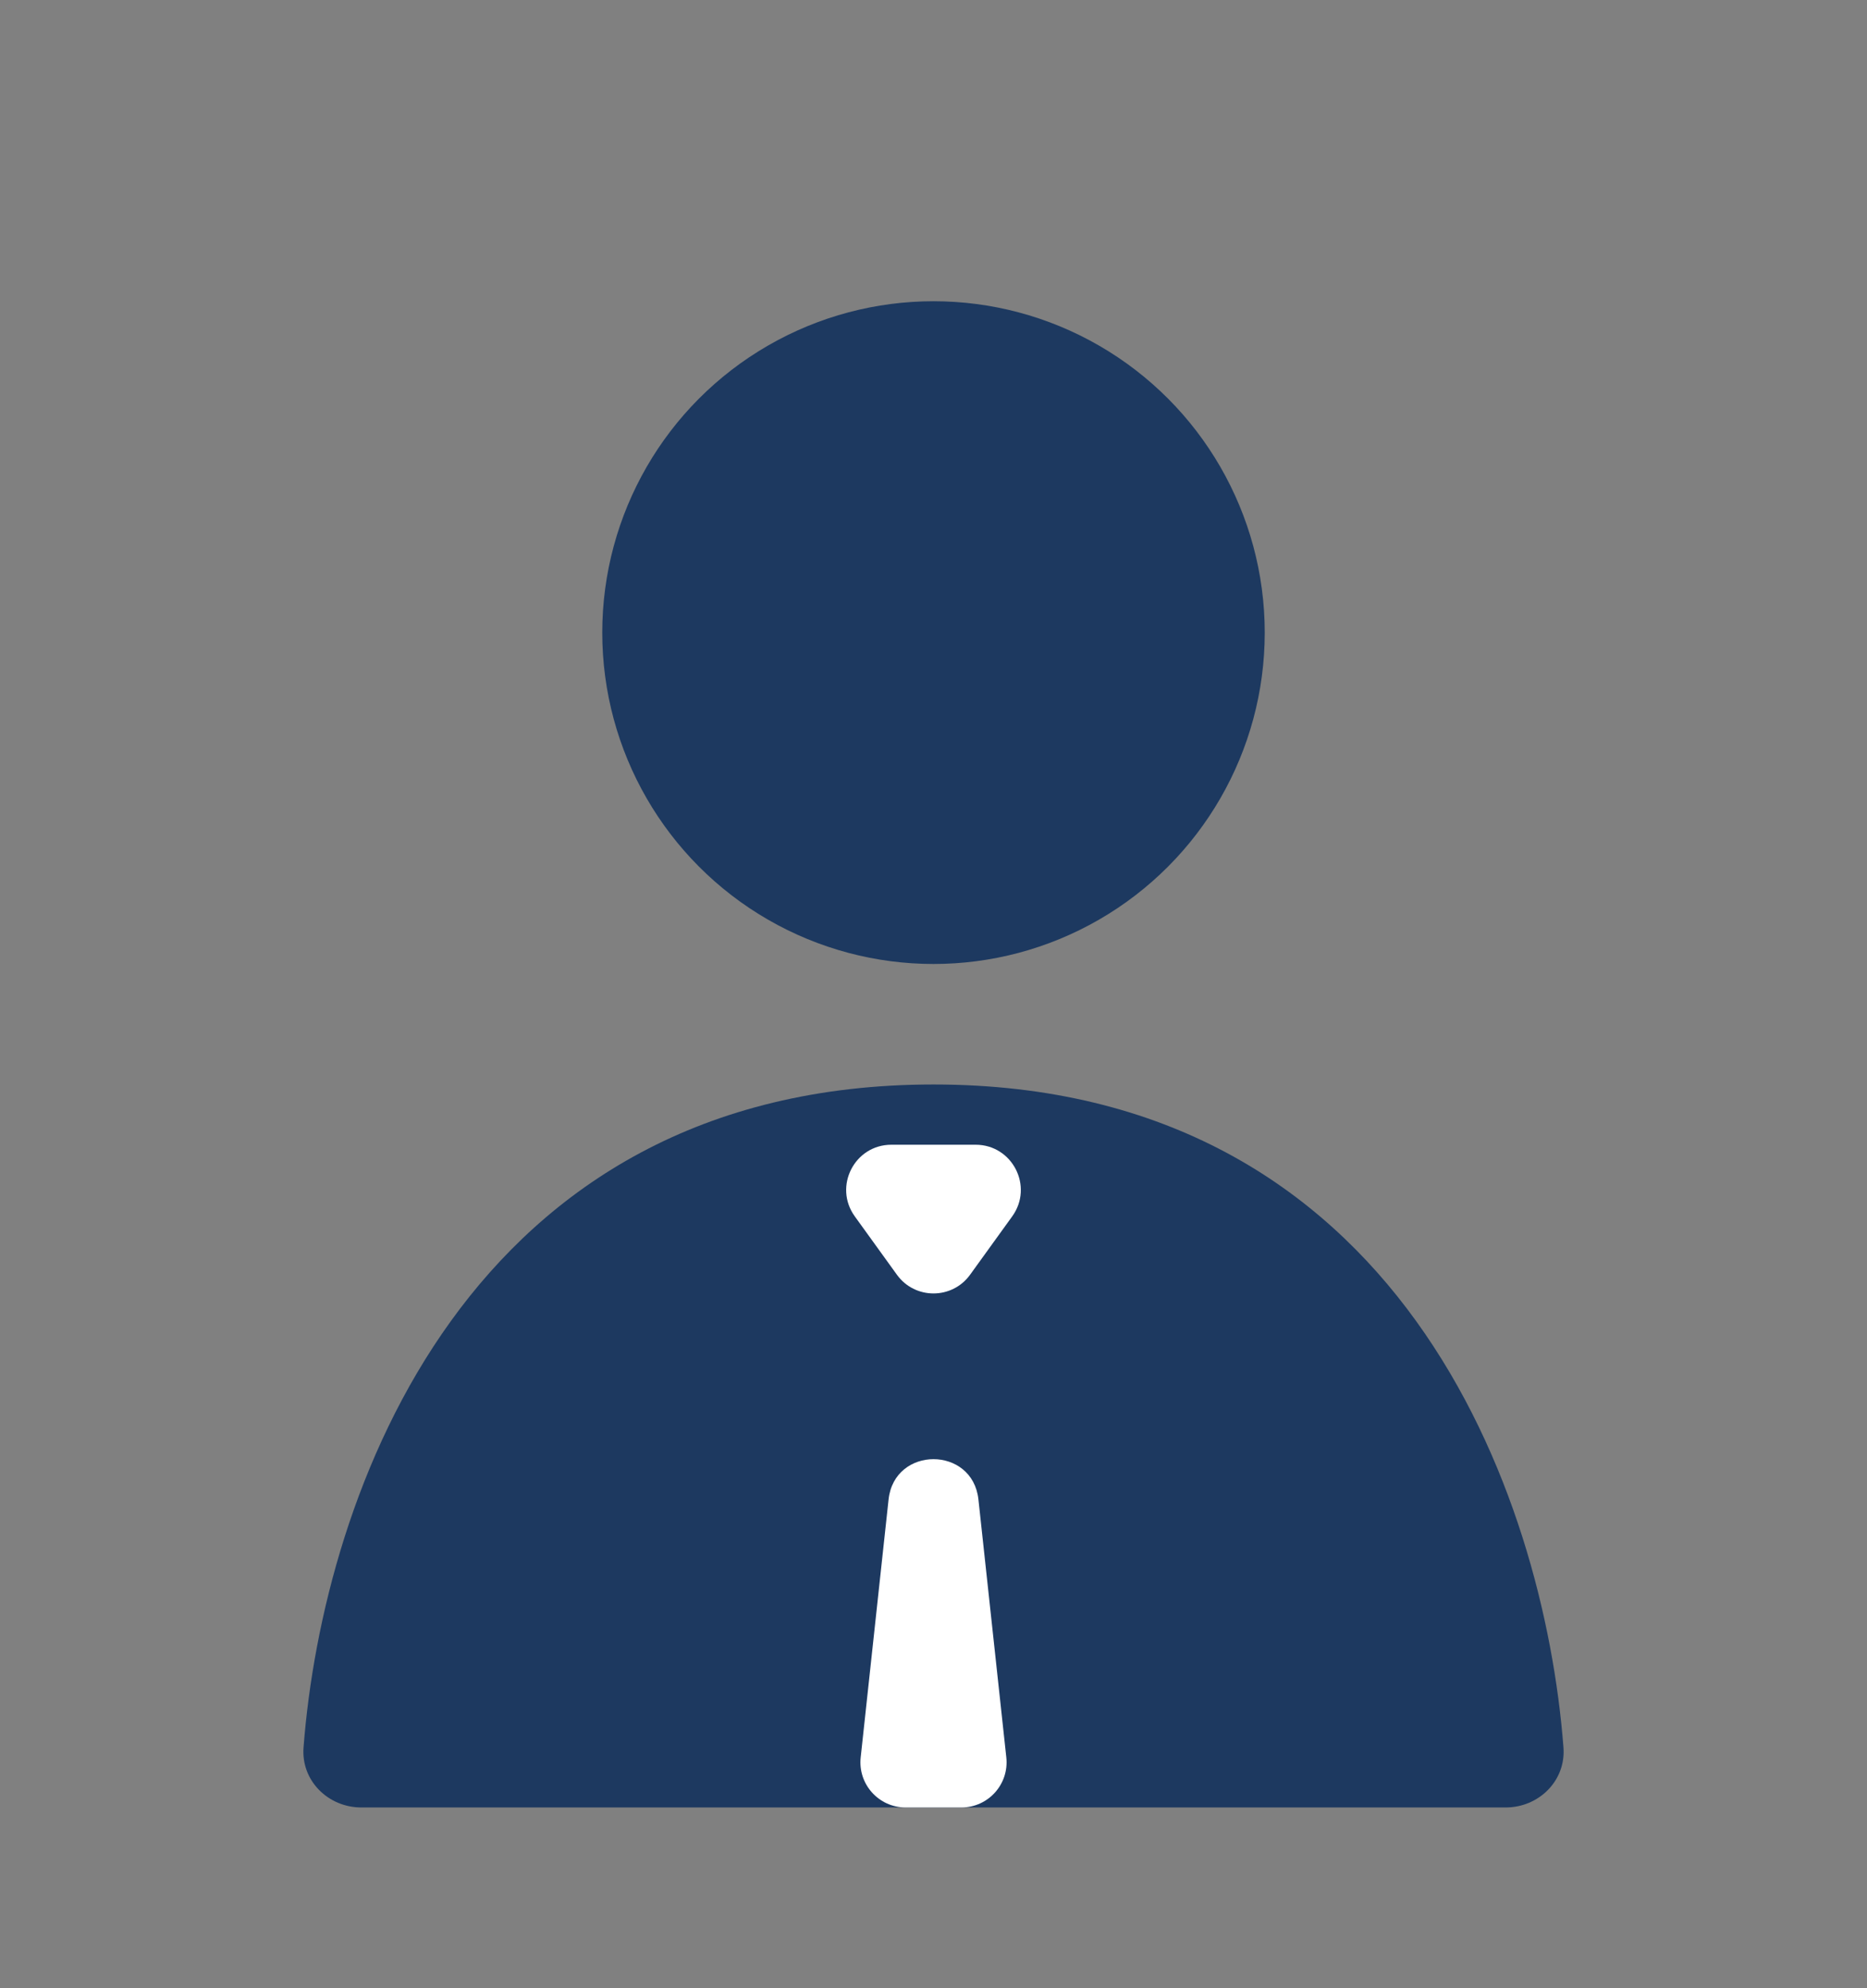
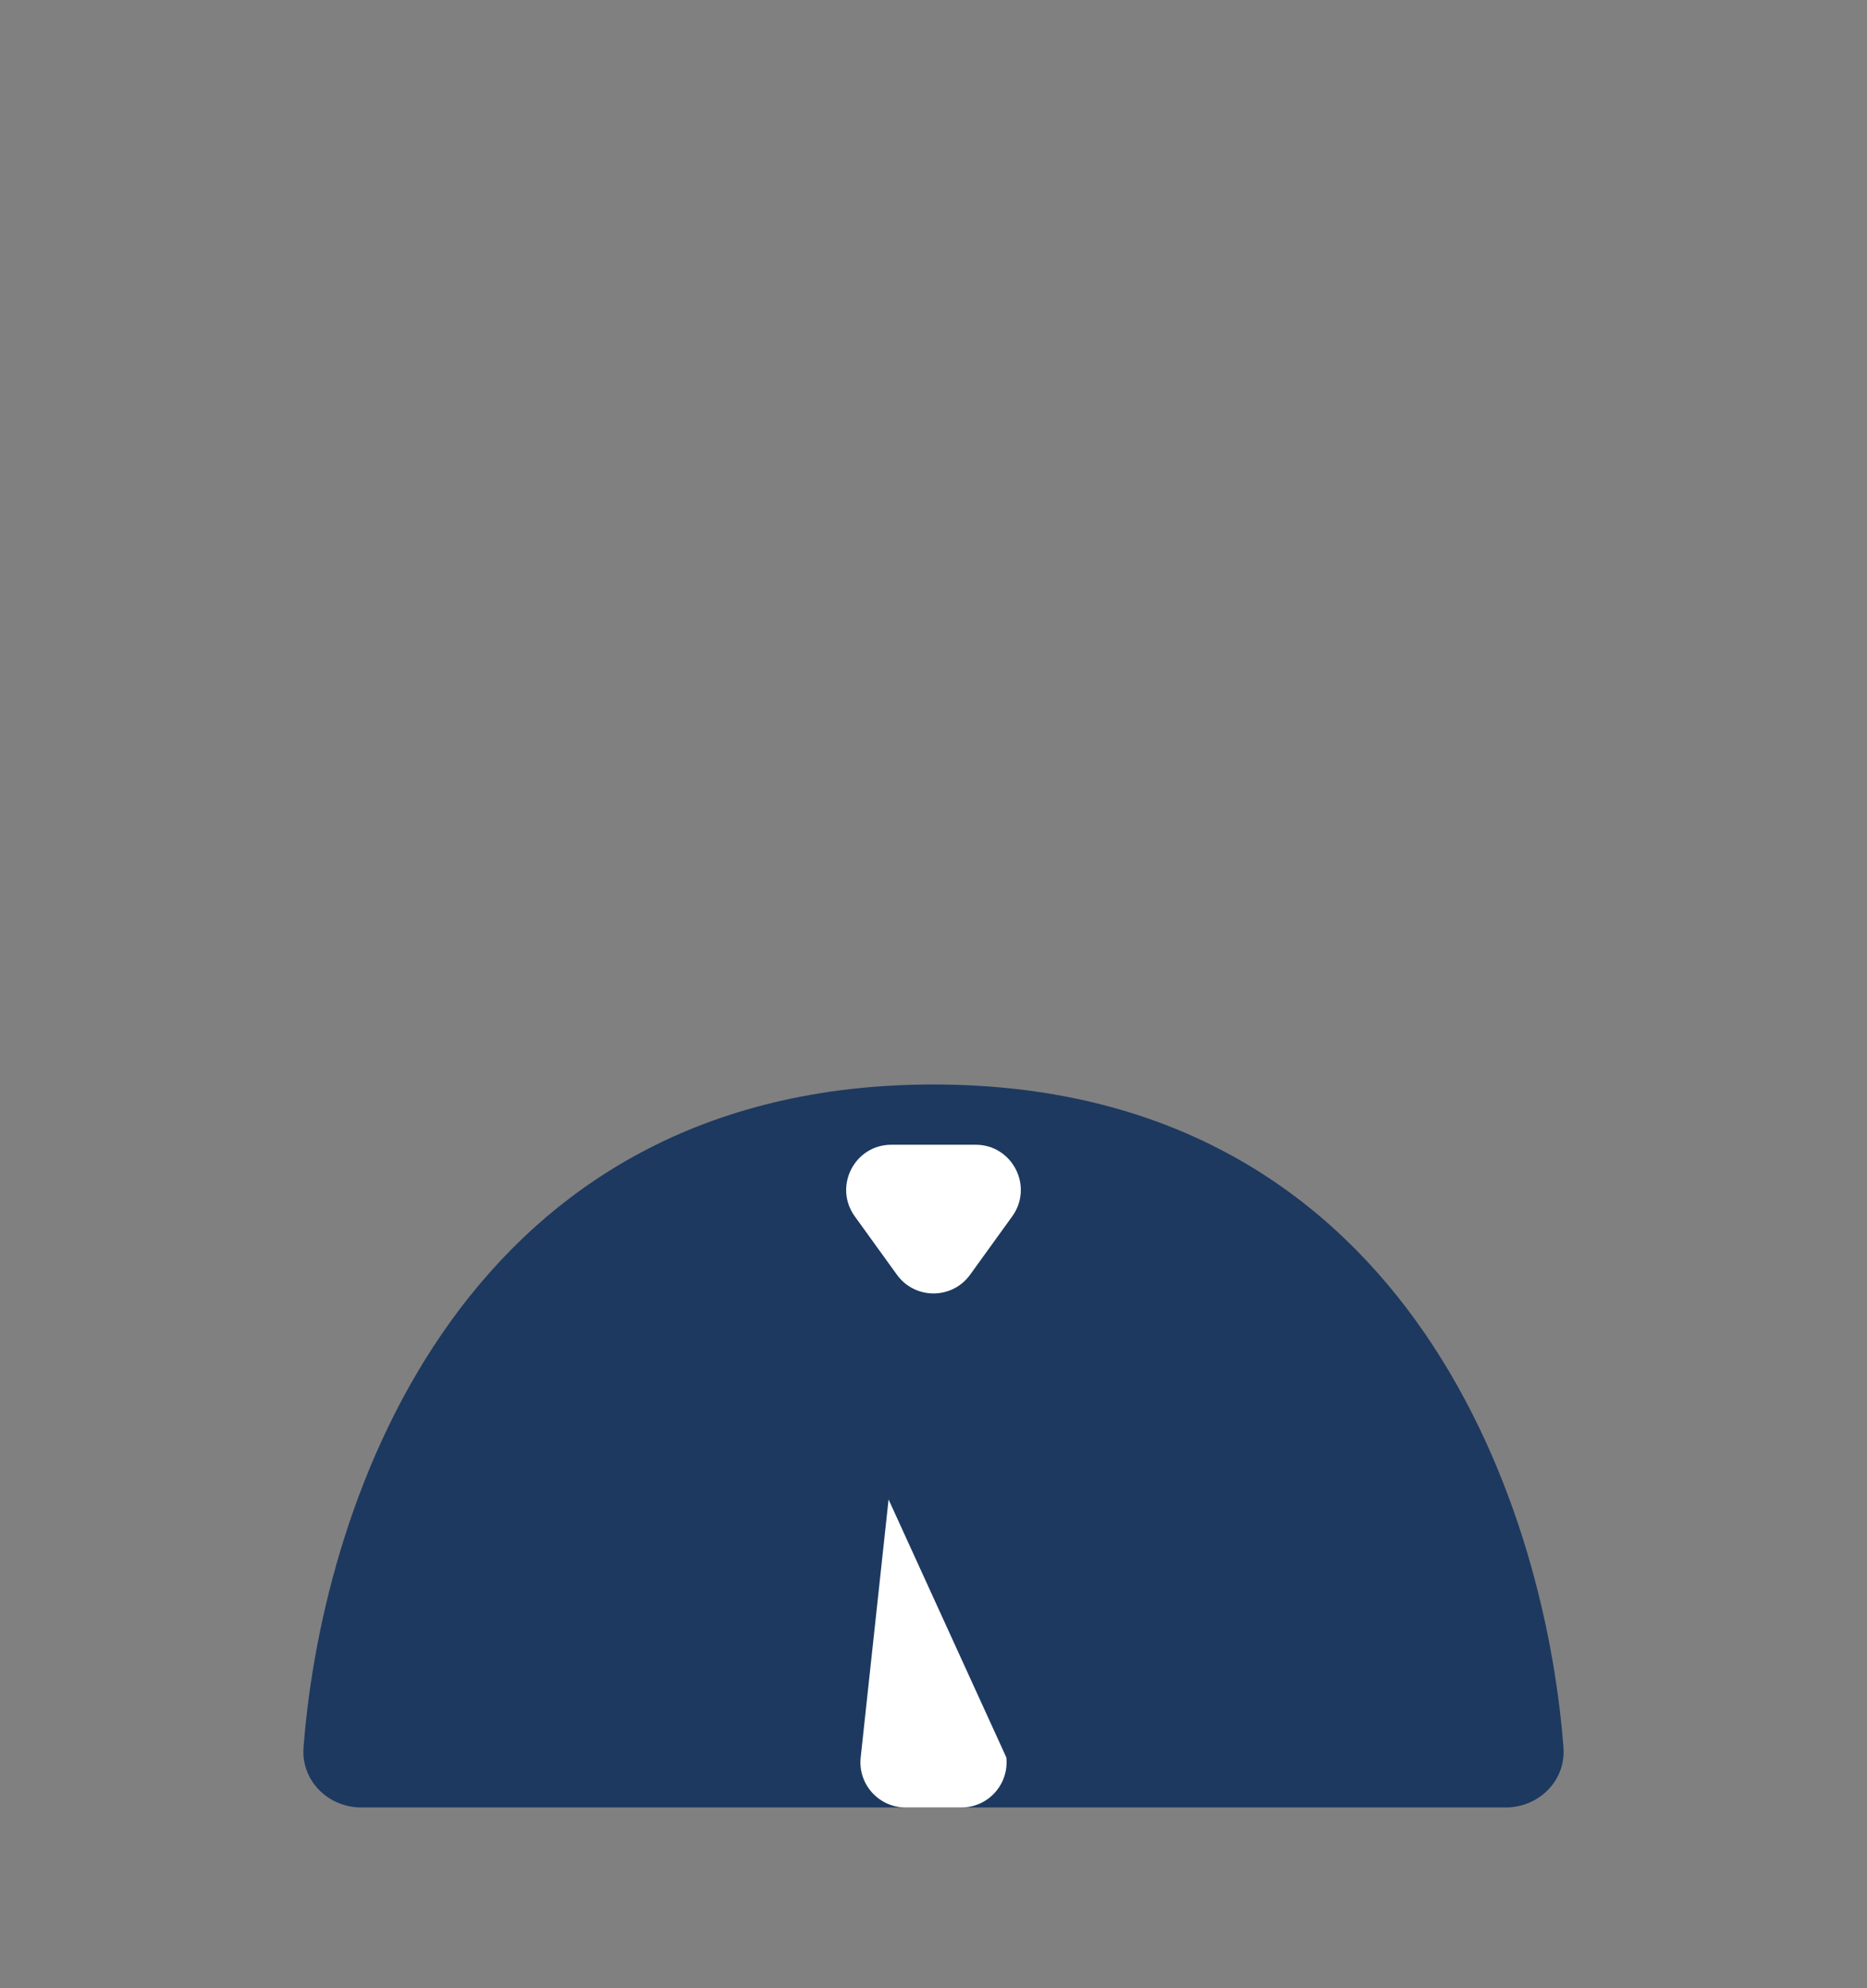
<svg xmlns="http://www.w3.org/2000/svg" width="31" height="33" viewBox="0 0 31 33" fill="none">
  <rect x="0" y="0" width="31" height="33" fill="#808080" stroke="none" />
  <g id="Frame 507">
-     <circle id="Ellipse 24" cx="15.5" cy="10.5" r="5.5" fill="#1D3960" />
    <path id="Vector 273" d="M25 30H6C5.448 30 4.997 29.554 5.04 29.003C5.363 24.808 7.751 18 15.5 18C23.249 18 25.637 24.808 25.96 29.003C26.003 29.554 25.552 30 25 30Z" fill="#1D3960" />
    <path id="Polygon 6" d="M16.108 21.157C15.809 21.572 15.191 21.572 14.892 21.157L14.193 20.189C13.835 19.693 14.189 19 14.801 19L16.199 19C16.811 19 17.165 19.693 16.807 20.189L16.108 21.157Z" fill="white" />
-     <path id="Polygon 7" d="M14.754 24.888C14.851 23.996 16.149 23.996 16.246 24.888L16.709 29.169C16.757 29.613 16.41 30 15.963 30H15.037C14.59 30 14.243 29.613 14.291 29.169L14.754 24.888Z" fill="white" />
+     <path id="Polygon 7" d="M14.754 24.888L16.709 29.169C16.757 29.613 16.41 30 15.963 30H15.037C14.59 30 14.243 29.613 14.291 29.169L14.754 24.888Z" fill="white" />
  </g>
</svg>